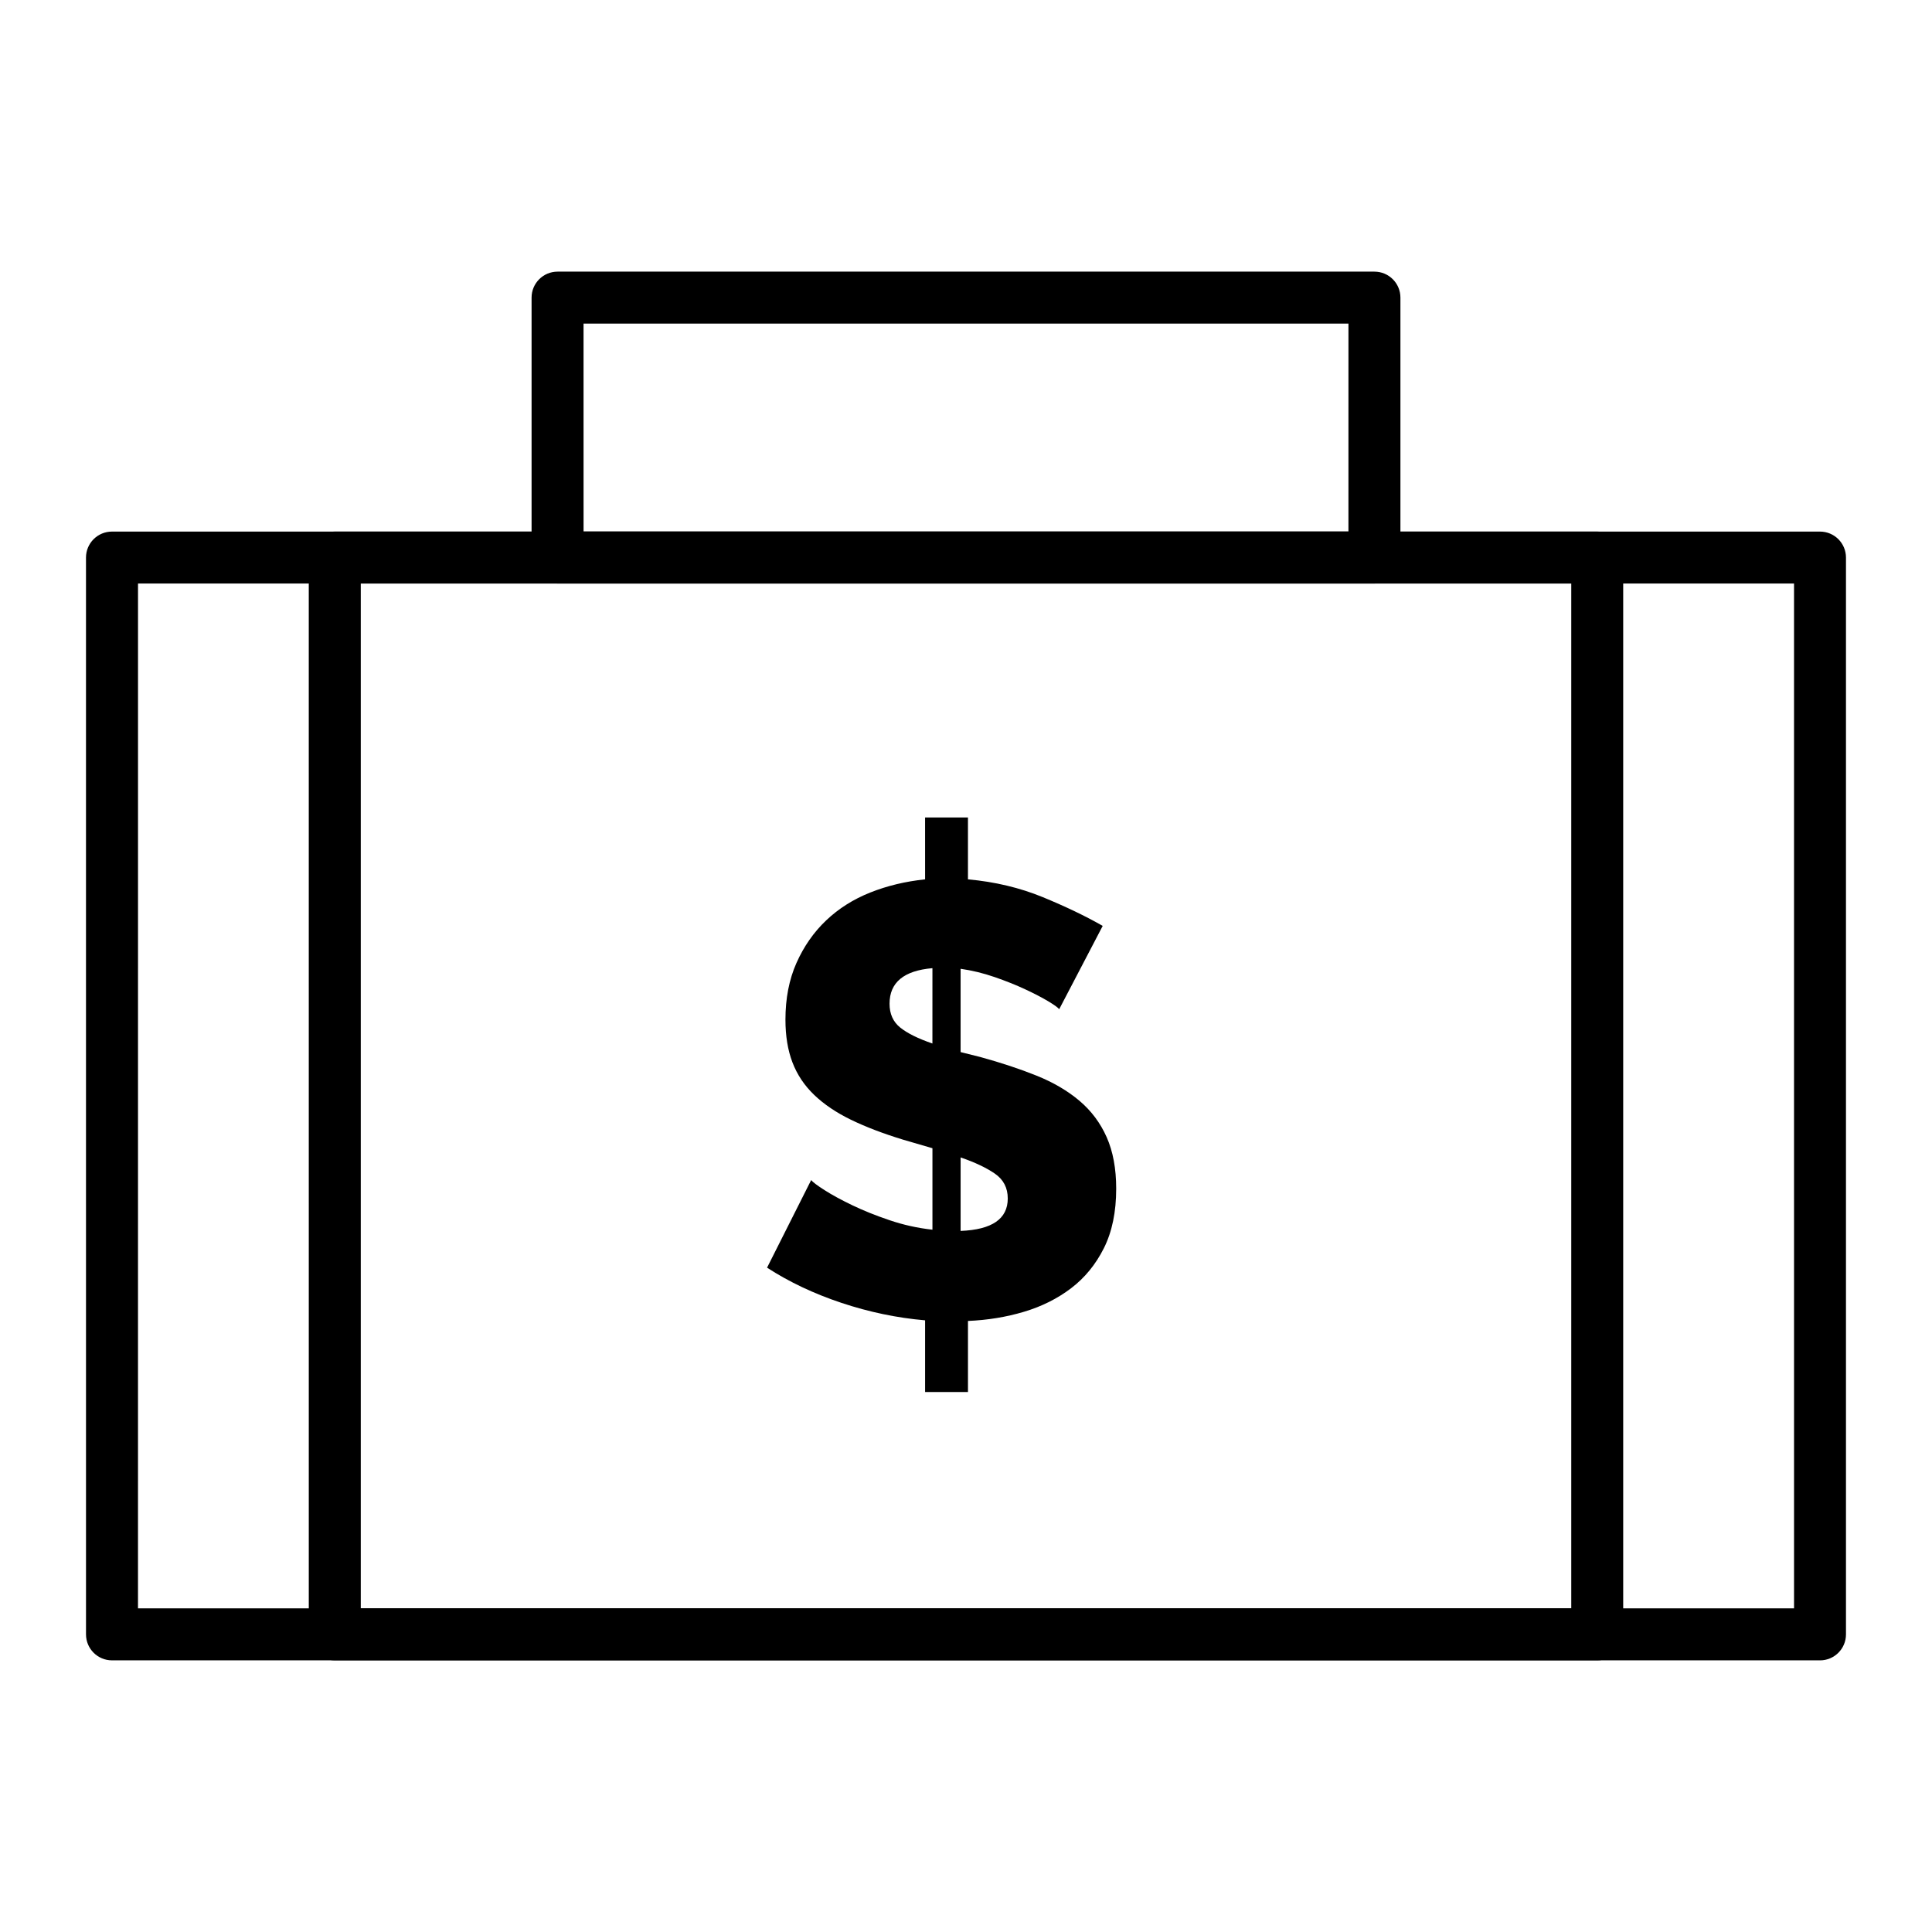
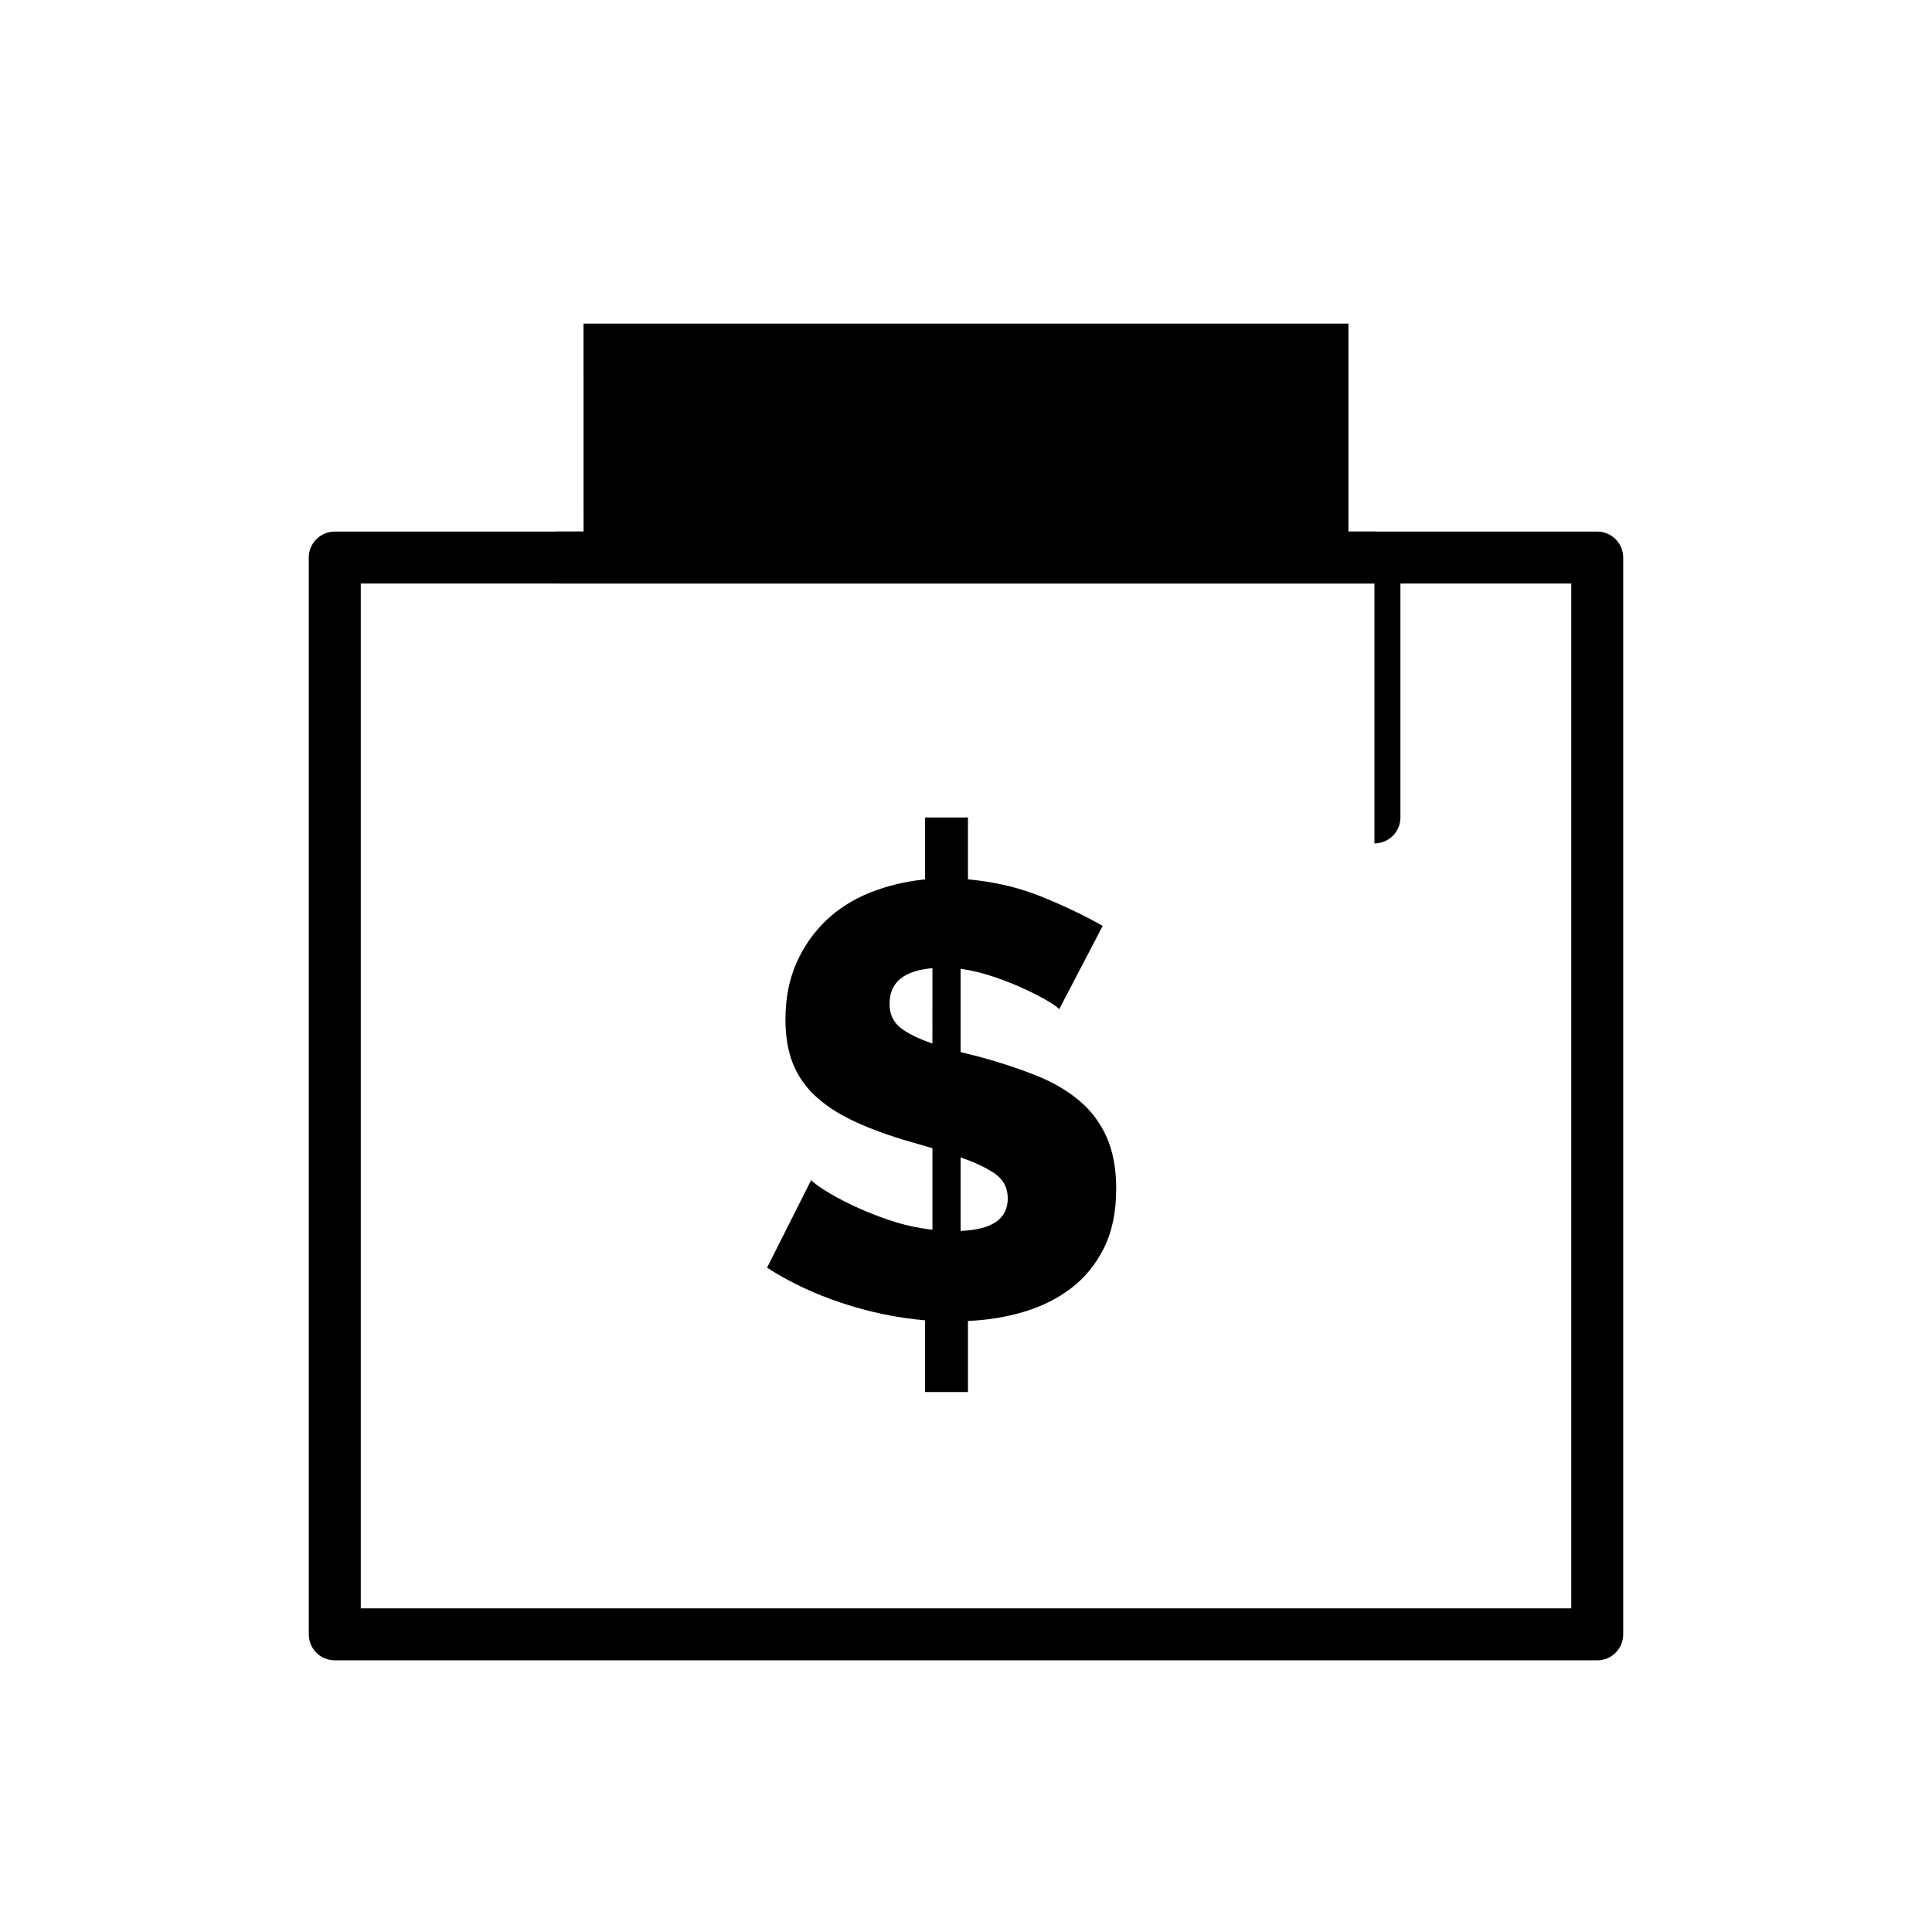
<svg xmlns="http://www.w3.org/2000/svg" fill="#000000" width="800px" height="800px" version="1.1" viewBox="144 144 512 512">
  <g>
-     <path d="m626.32 584.01h-452.64c-3.805 0-6.887-3.082-6.887-6.887l-0.004-285.36c0-3.805 3.082-6.887 6.887-6.887h452.64c3.805 0 6.887 3.082 6.887 6.887v285.36c0.004 3.805-3.078 6.891-6.883 6.891zm-445.75-13.777h438.87l-0.004-271.59h-438.86z" />
-     <path d="m508.24 298.64h-216.48c-3.805 0-6.887-3.082-6.887-6.887v-68.879c0-3.805 3.082-6.887 6.887-6.887h216.48c3.805 0 6.887 3.082 6.887 6.887v68.879c0 3.805-3.082 6.887-6.887 6.887zm-209.59-13.773h202.7l0.004-55.105h-202.71z" />
+     <path d="m508.24 298.64h-216.48c-3.805 0-6.887-3.082-6.887-6.887c0-3.805 3.082-6.887 6.887-6.887h216.48c3.805 0 6.887 3.082 6.887 6.887v68.879c0 3.805-3.082 6.887-6.887 6.887zm-209.59-13.773h202.7l0.004-55.105h-202.71z" />
    <path d="m567.28 584.01h-334.56c-3.805 0-6.887-3.082-6.887-6.887l-0.004-285.36c0-3.805 3.082-6.887 6.887-6.887h334.56c3.805 0 6.887 3.082 6.887 6.887v285.36c0.004 3.805-3.082 6.891-6.887 6.891zm-327.67-13.777h320.79v-271.59h-320.79z" />
    <path d="m424.7 411.45c-0.324-0.43-1.301-1.137-2.922-2.109-1.625-0.973-3.652-2.027-6.09-3.164-2.434-1.137-5.141-2.219-8.113-3.246-2.981-1.027-5.981-1.758-9.008-2.191v22.074l5.195 1.297c5.516 1.516 10.496 3.164 14.934 4.949 4.438 1.785 8.223 4.004 11.363 6.656 3.137 2.652 5.543 5.871 7.223 9.656 1.676 3.789 2.519 8.332 2.519 13.633 0 6.168-1.086 11.418-3.25 15.746-2.164 4.328-5.059 7.871-8.684 10.633-3.625 2.762-7.793 4.844-12.496 6.25-4.707 1.406-9.66 2.215-14.852 2.434v18.828h-11.363v-18.992c-7.465-0.648-14.852-2.191-22.156-4.625-7.305-2.434-13.879-5.543-19.723-9.332l11.688-23.211c0.43 0.543 1.625 1.438 3.57 2.68 1.949 1.246 4.383 2.57 7.305 3.977s6.223 2.734 9.902 3.977c3.676 1.246 7.465 2.086 11.363 2.516v-21.59l-7.793-2.273c-5.305-1.621-9.902-3.383-13.797-5.273-3.894-1.891-7.141-4.082-9.738-6.574-2.598-2.488-4.519-5.356-5.762-8.602-1.246-3.246-1.867-7.031-1.867-11.363 0-5.625 0.973-10.633 2.922-15.016s4.57-8.141 7.871-11.281c3.301-3.137 7.195-5.598 11.688-7.387 4.488-1.785 9.332-2.945 14.527-3.488l-0.004-16.395h11.363v16.395c7.141 0.648 13.742 2.219 19.805 4.707 6.059 2.492 11.363 5.031 15.906 7.629zm-44.961-1.461c0 2.707 0.945 4.816 2.84 6.332 1.891 1.516 4.734 2.922 8.52 4.219l0.004-19.965c-7.578 0.648-11.363 3.789-11.363 9.414zm31.328 51.617c0-2.812-1.137-5.004-3.406-6.574-2.273-1.566-5.305-3.004-9.09-4.301v19.477c8.328-0.324 12.496-3.191 12.496-8.602z" />
  </g>
</svg>